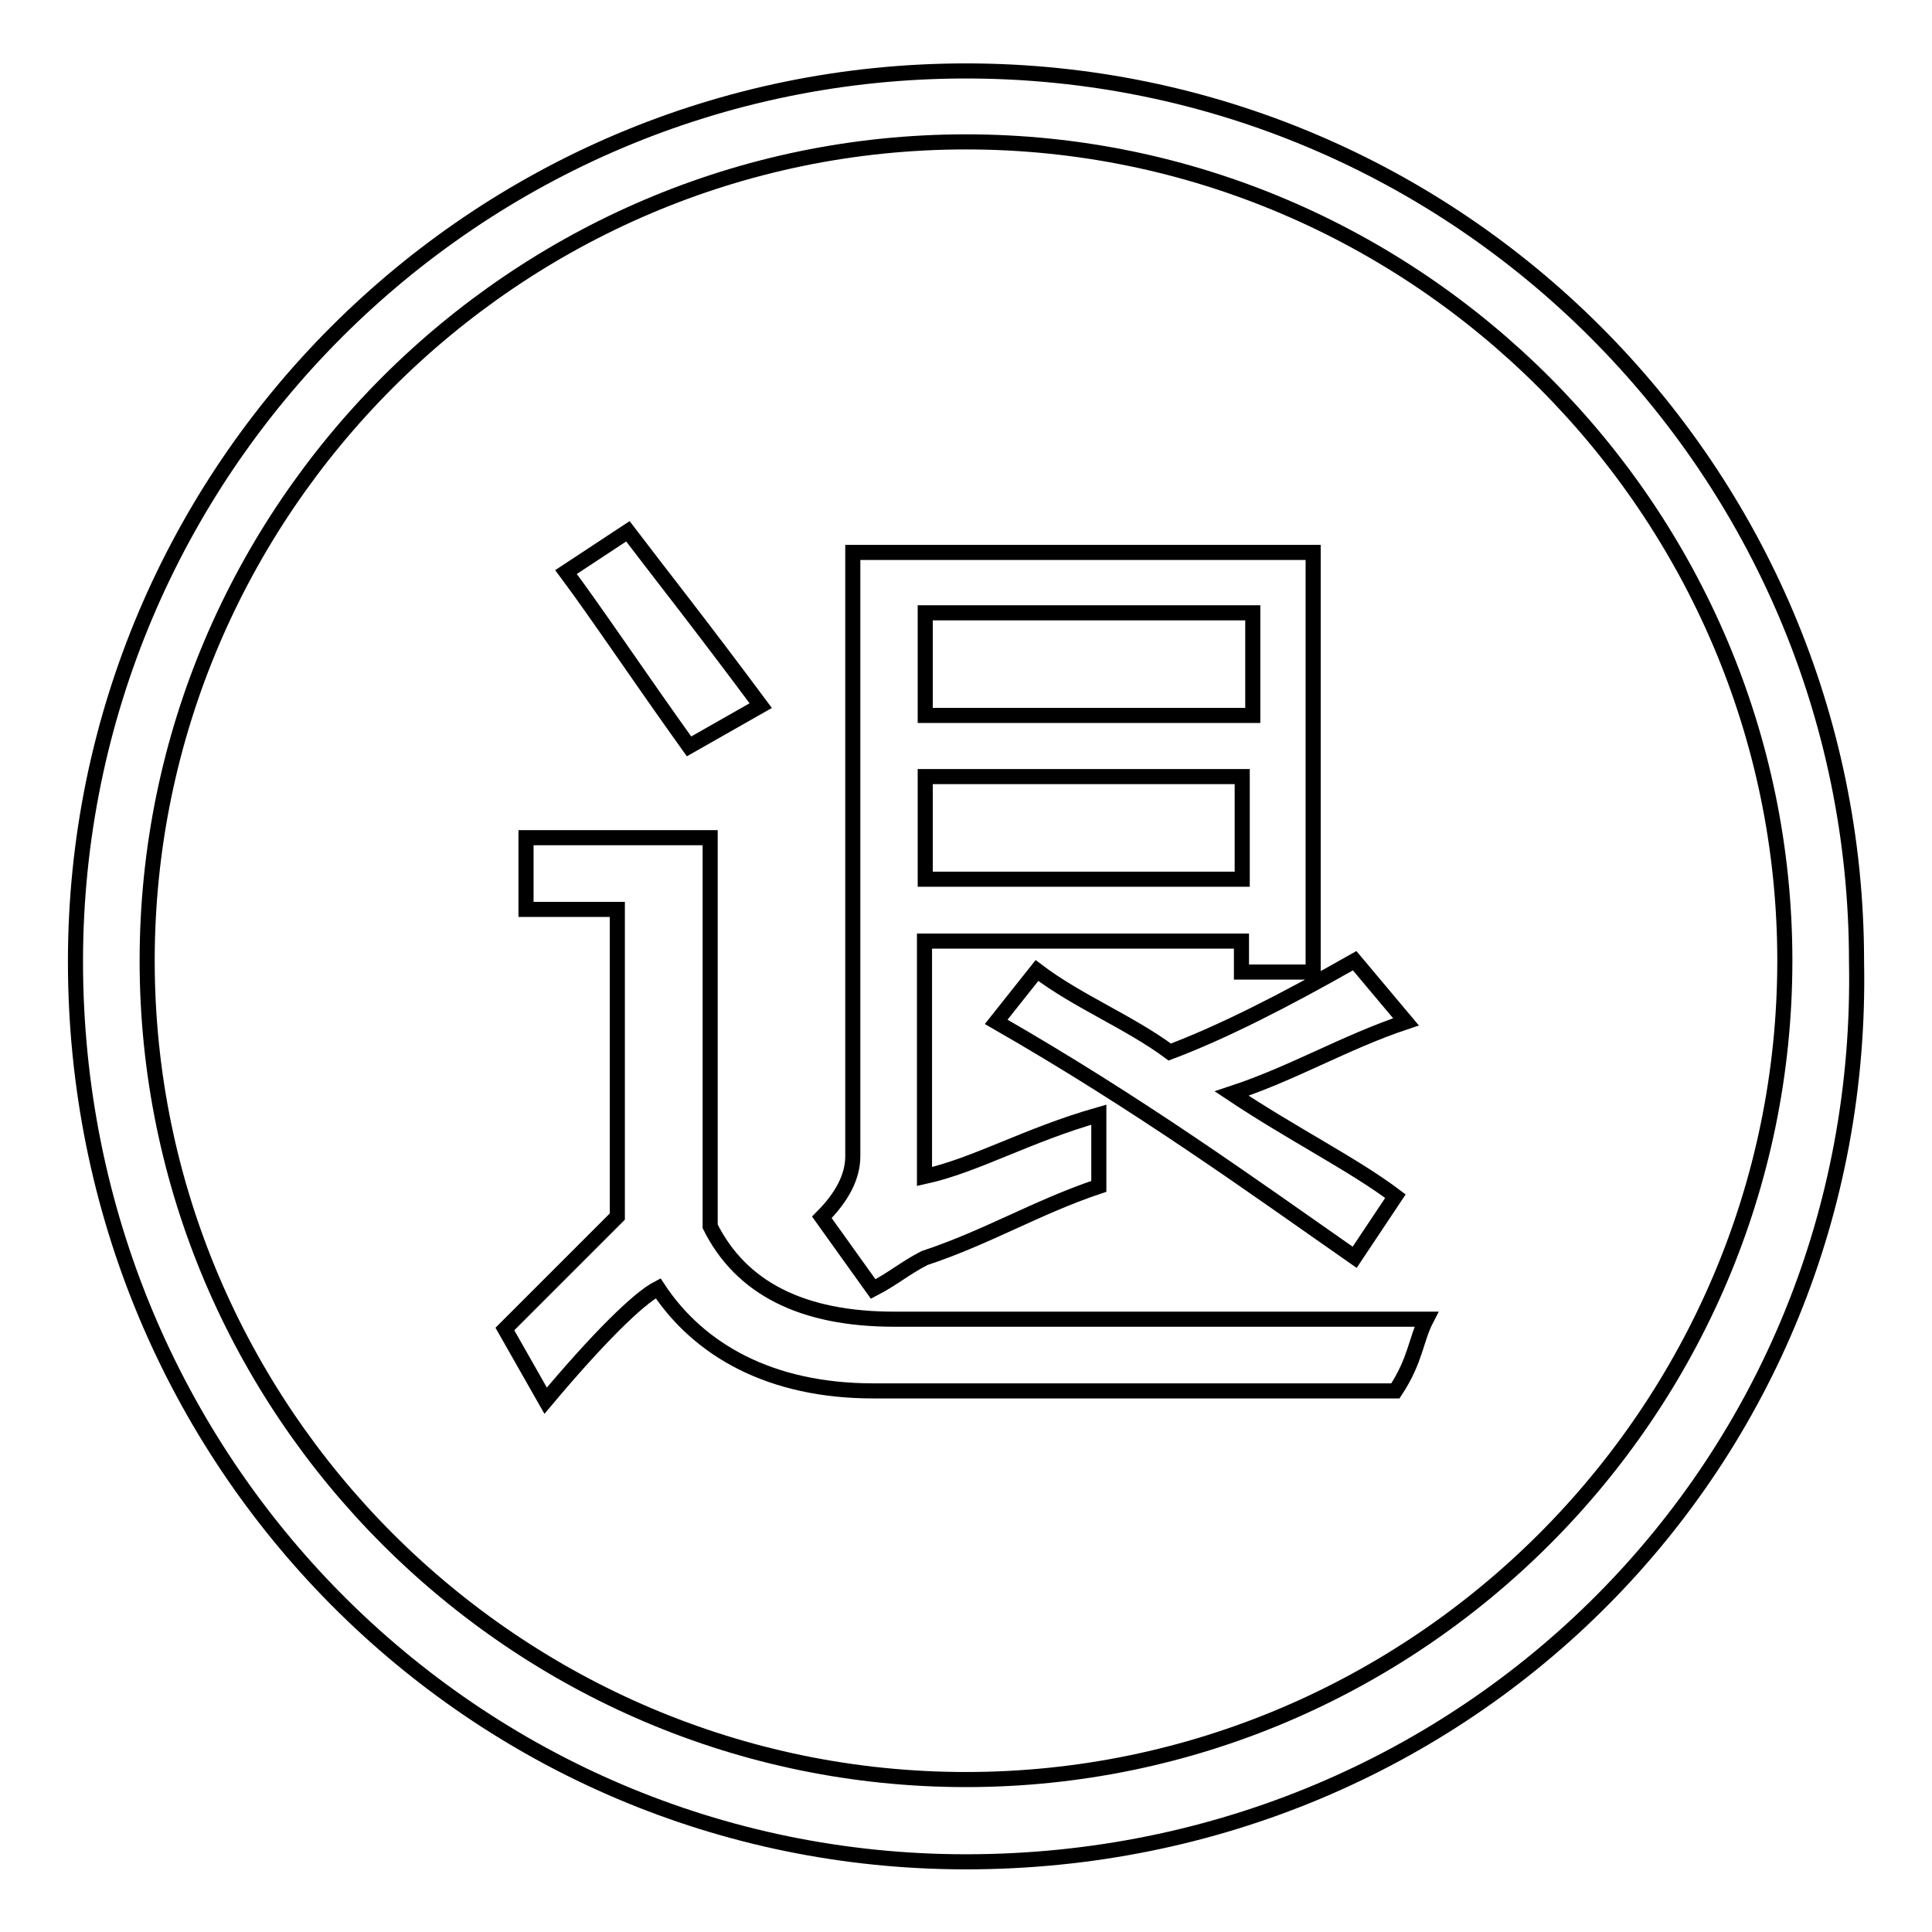
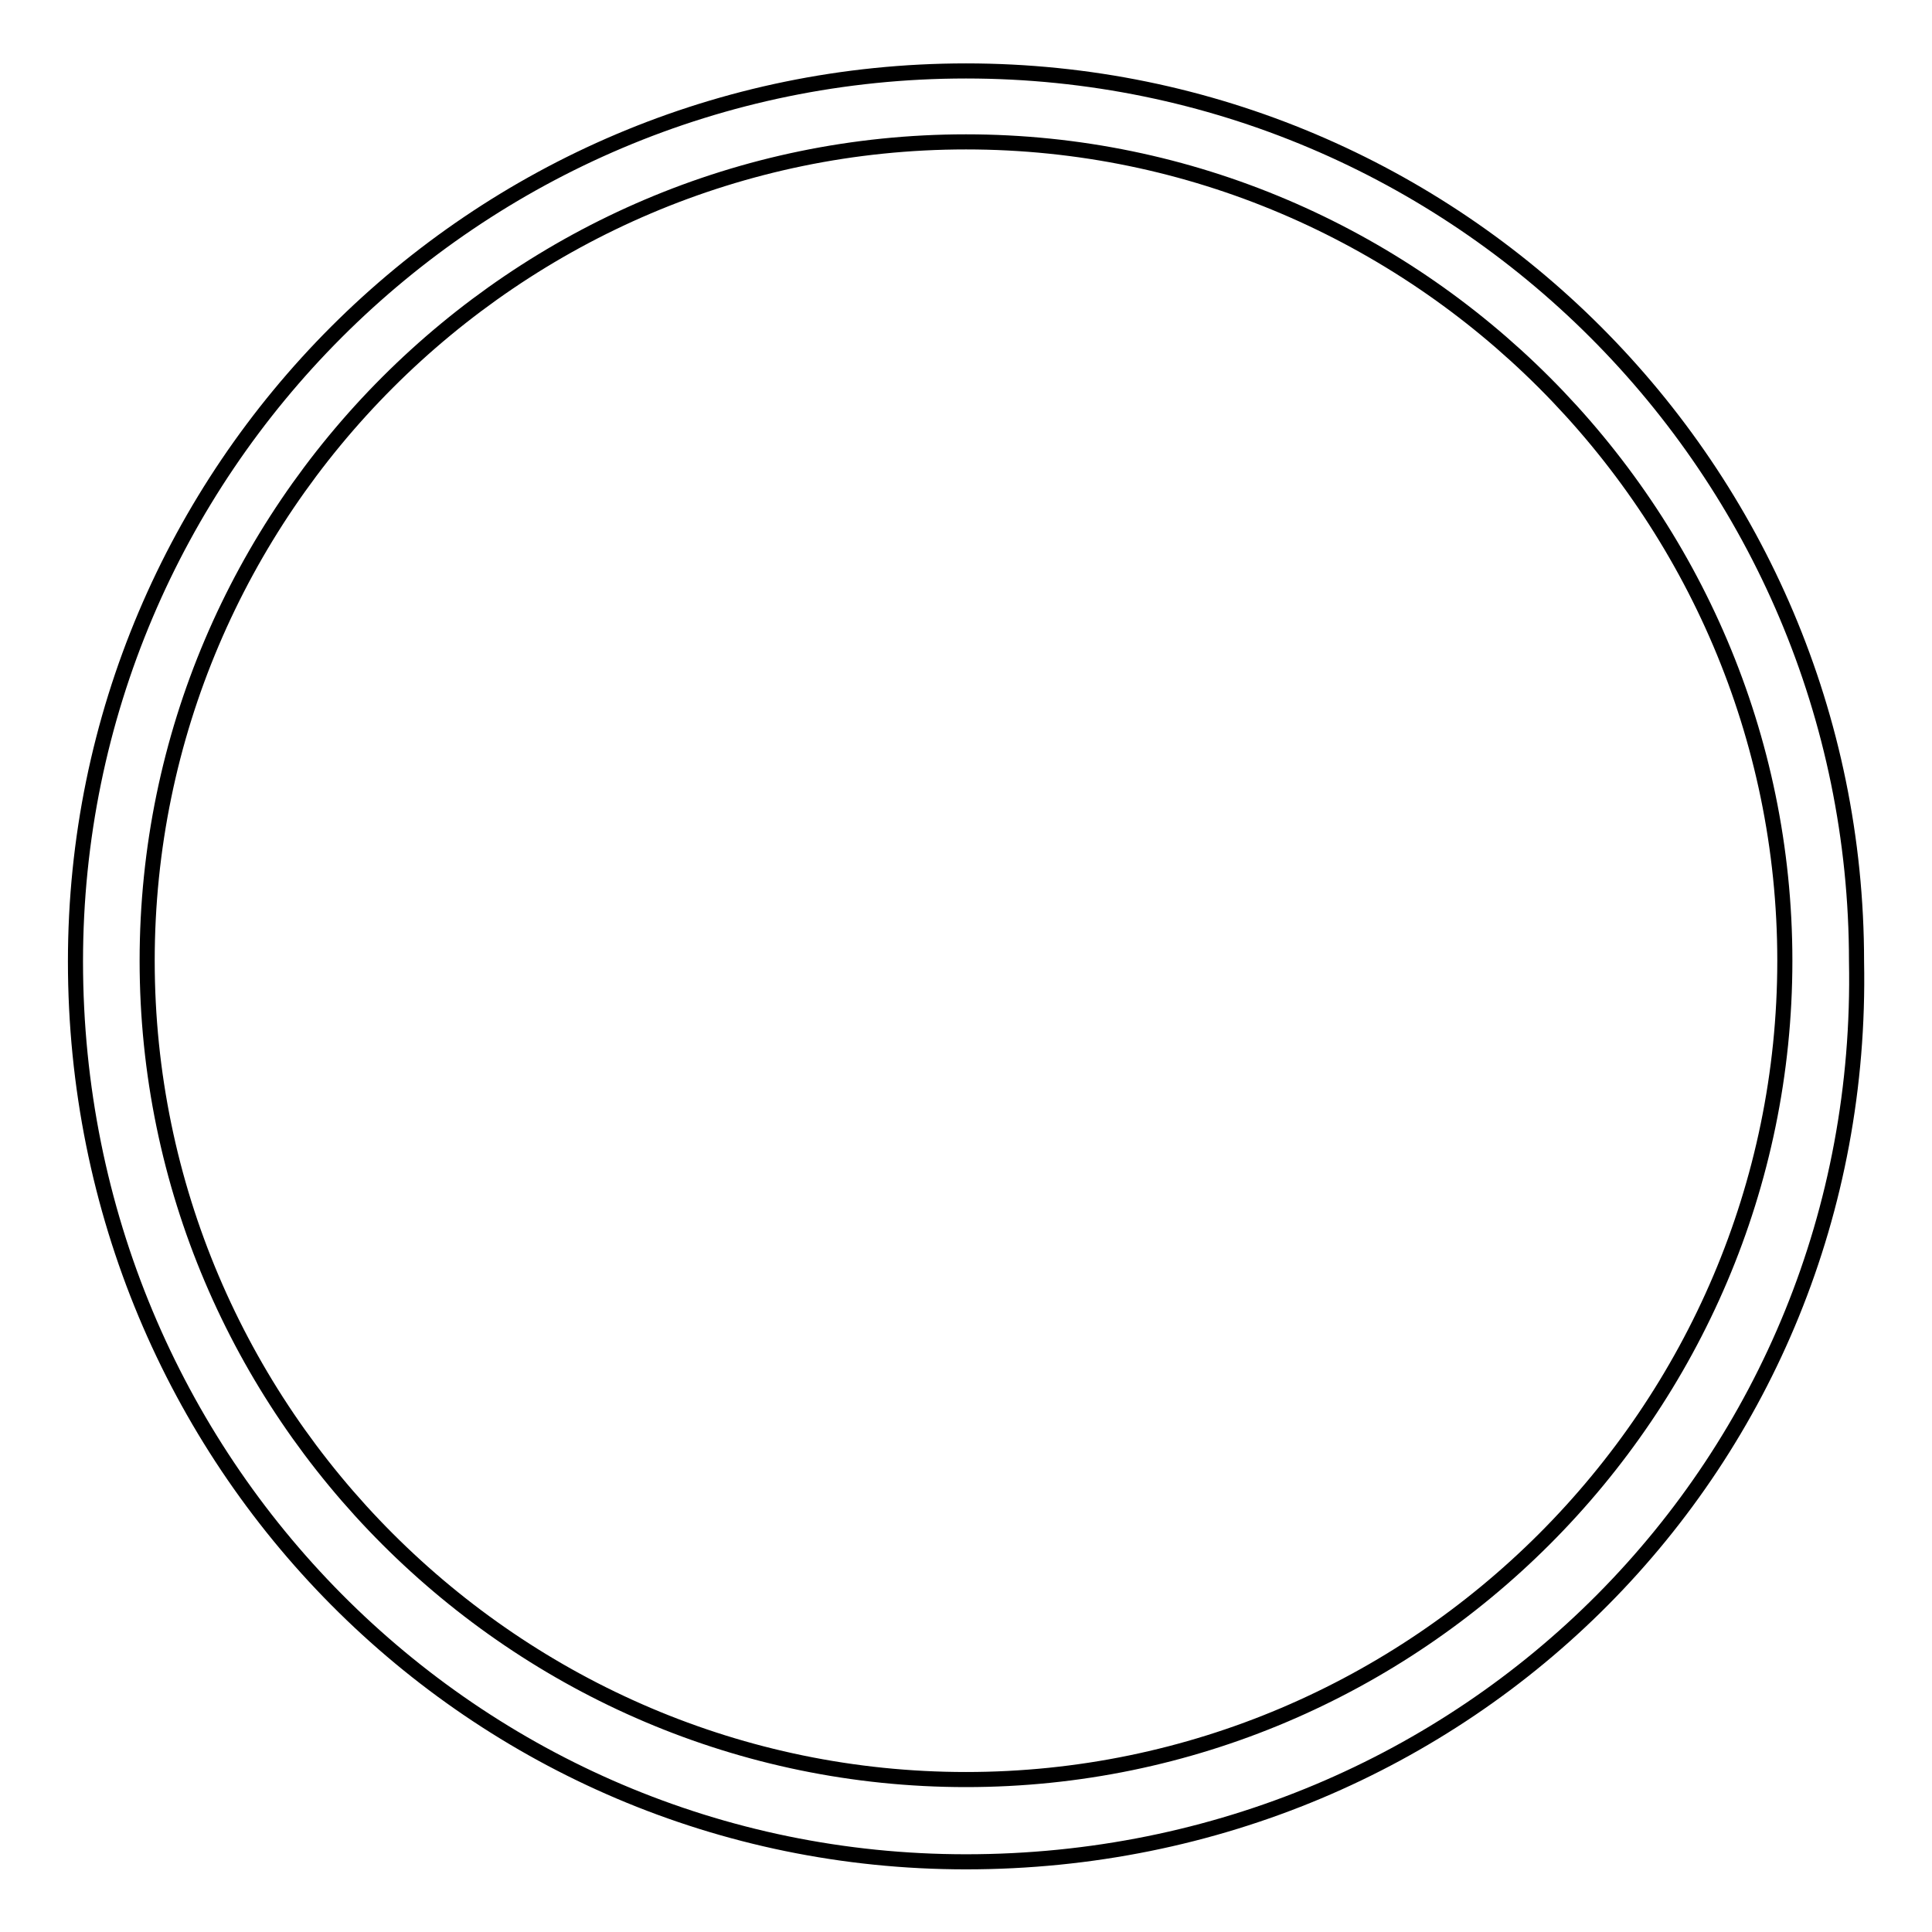
<svg xmlns="http://www.w3.org/2000/svg" version="1.1" x="0px" y="0px" viewBox="0 0 256 256" enable-background="new 0 0 256 256" xml:space="preserve">
  <g>
    <path stroke-width="2" fill-opacity="0" stroke="#000000" d="M128,246.7c-65.1,0-118-52.9-118-119.3c0-65.1,52.9-118,118-118s118,52.9,118,118 C247.3,193.8,194.4,246.7,128,246.7z M128,18.8c-59.7,0-108.5,48.8-108.5,108.5c0,59.7,48.8,108.5,108.5,108.5 S236.5,187,236.5,127.3C236.5,67.7,187.7,18.8,128,18.8z" />
-     <path stroke-width="2" fill-opacity="0" stroke="#000000" d="M118.5,174.8H189c-1.4,2.7-1.4,5.4-4.1,9.5h-69.2c-13.6,0-23.1-5.4-28.5-13.6c-2.7,1.4-8.1,6.8-14.9,14.9 l-5.4-9.5l14.9-14.9v-40.7H69.7V111h24.4v51.5C98.2,170.7,106.3,174.8,118.5,174.8z M83.2,70.4c4.1,5.4,9.5,12.2,17.6,23.1 l-9.5,5.4c-6.8-9.5-12.2-17.6-16.3-23.1L83.2,70.4L83.2,70.4z M145.6,147.7v9.5c-8.1,2.7-14.9,6.8-23.1,9.5 c-2.7,1.4-4.1,2.7-6.8,4.1l-6.8-9.5c2.7-2.7,4.1-5.4,4.1-8.1v-80h61v55.6h-9.5v-4.1h-42v31.2C129.3,154.4,136.1,150.4,145.6,147.7 L145.6,147.7z M164.6,81.2h-42v13.6H166V81.2H164.6z M164.6,116.5v-13.6h-42v13.6H164.6L164.6,116.5z M179.5,127.3l6.8,8.1 c-8.1,2.7-14.9,6.8-23.1,9.5c8.1,5.4,16.3,9.5,21.7,13.6l-5.4,8.1c-13.6-9.5-28.5-20.3-47.5-31.2l5.4-6.8 c5.4,4.1,12.2,6.8,17.6,10.8C161.9,136.8,170,132.7,179.5,127.3L179.5,127.3z" />
  </g>
</svg>